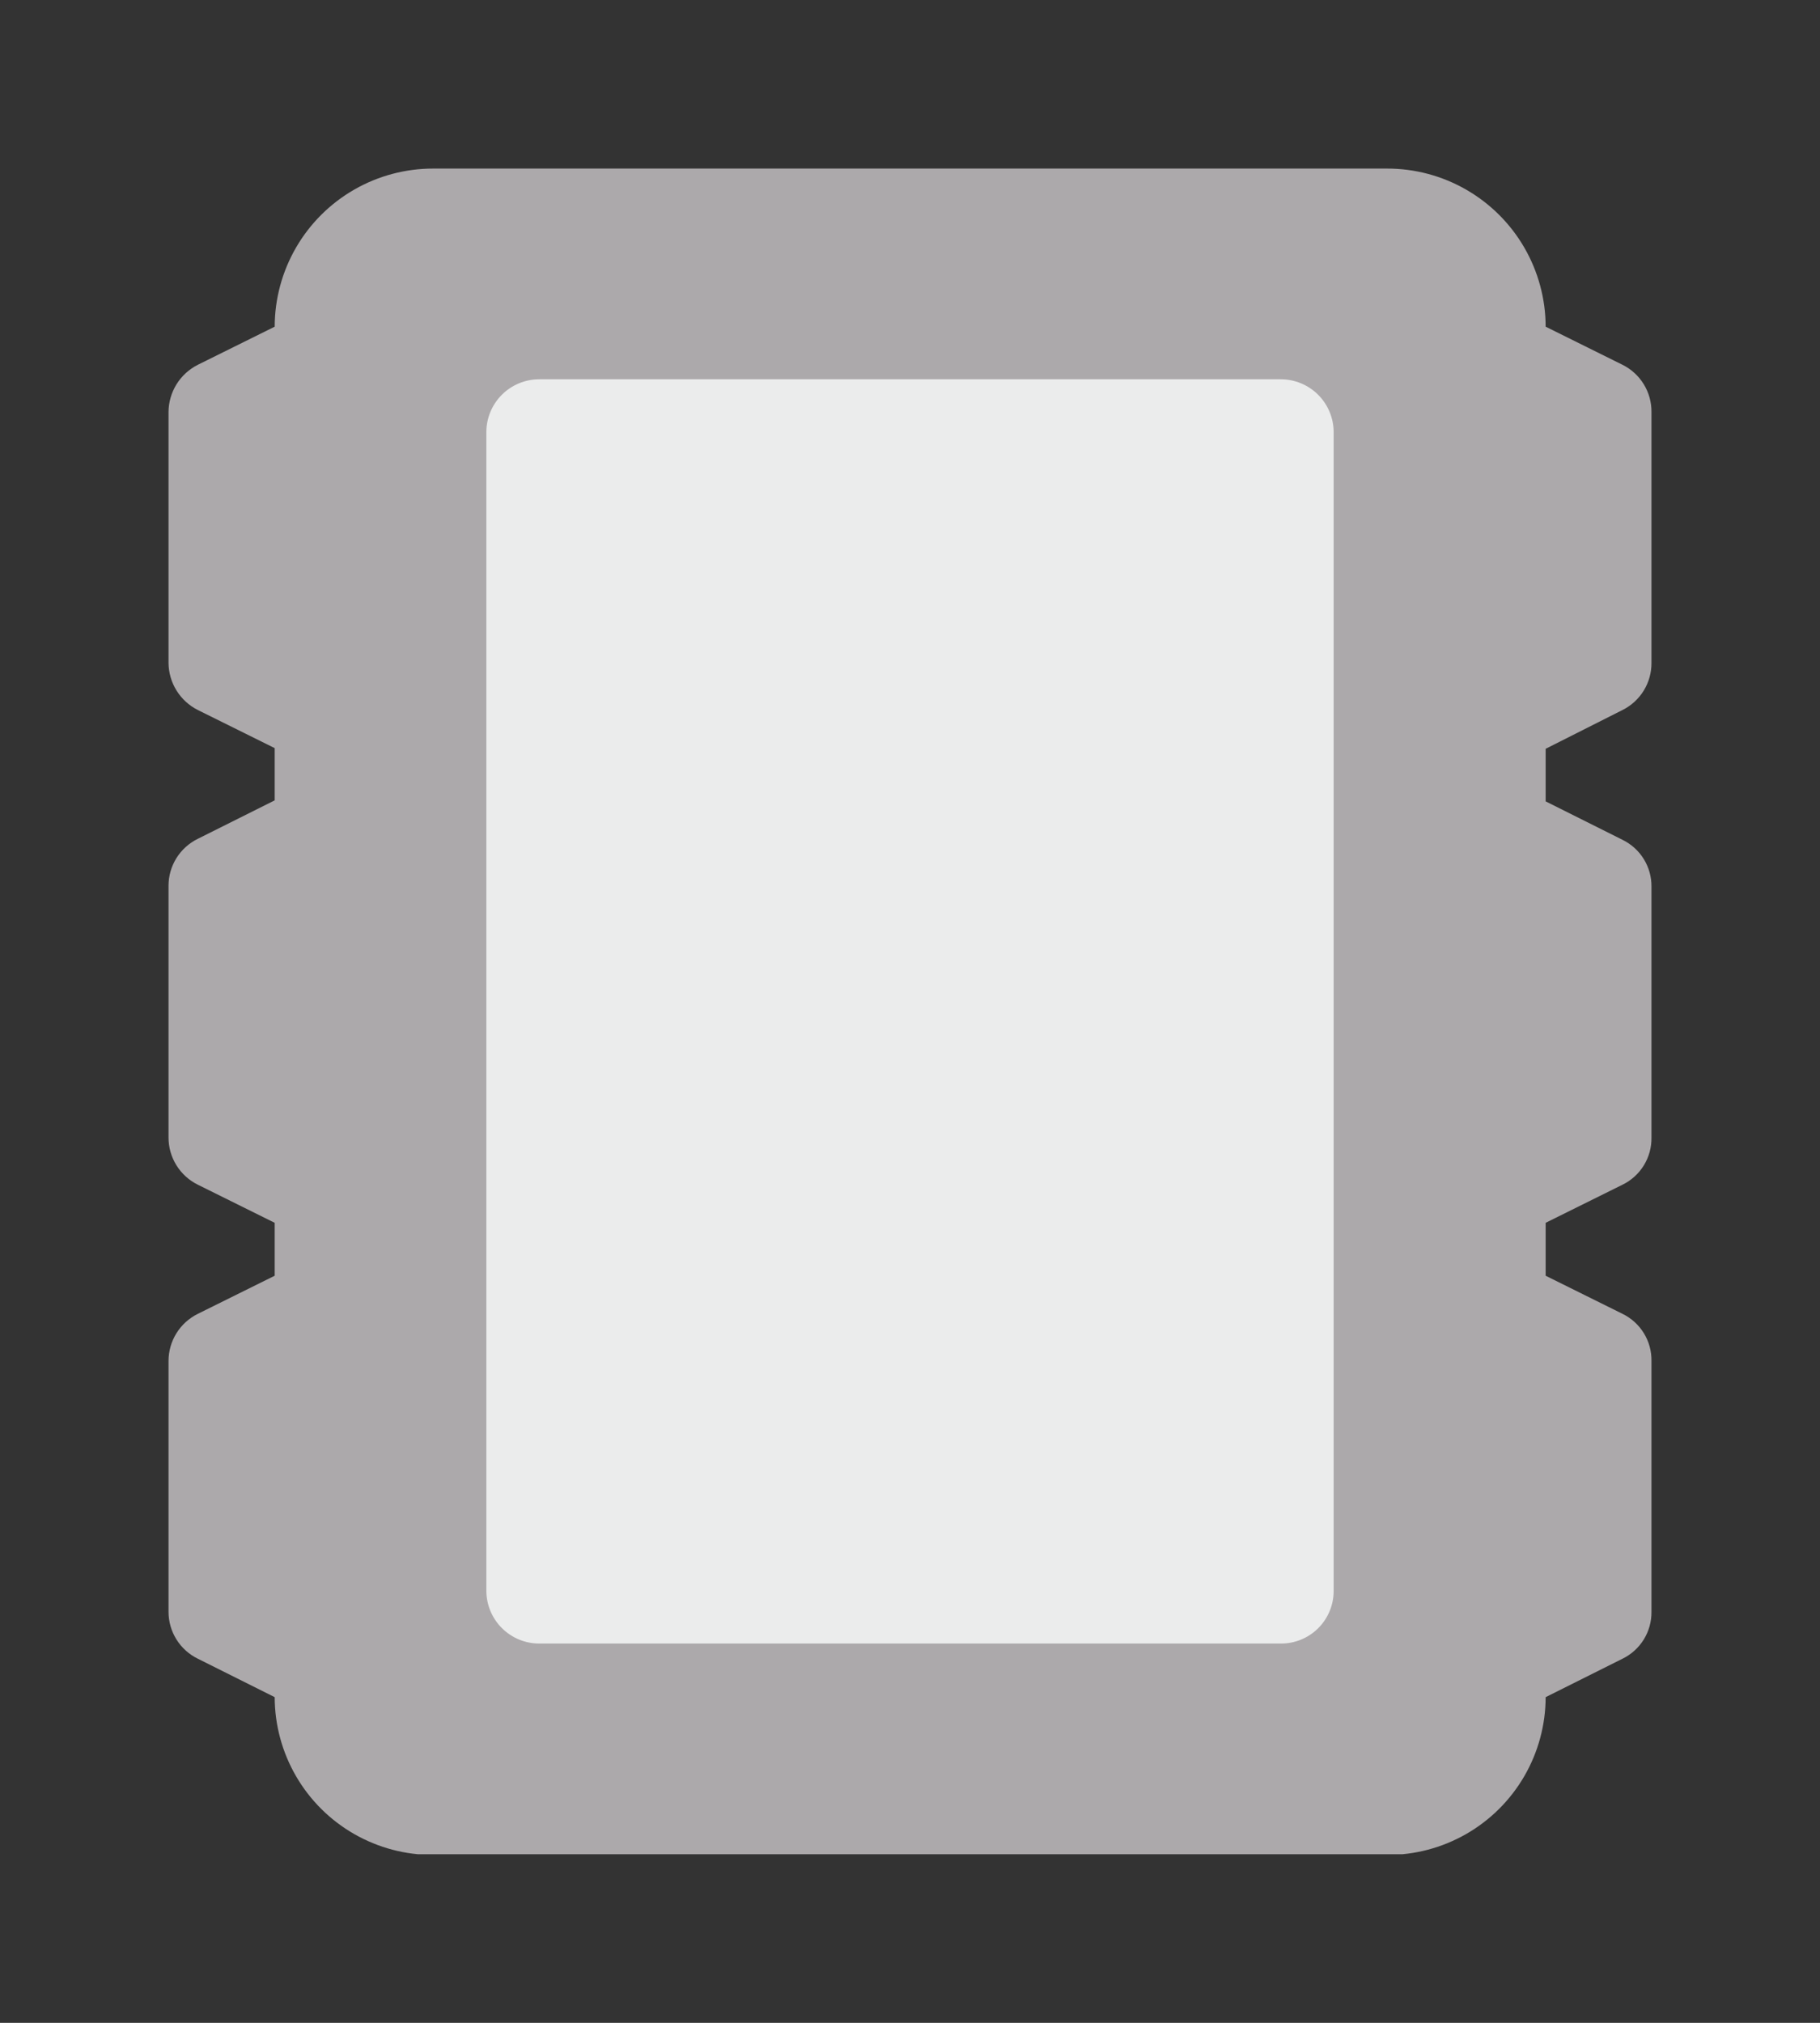
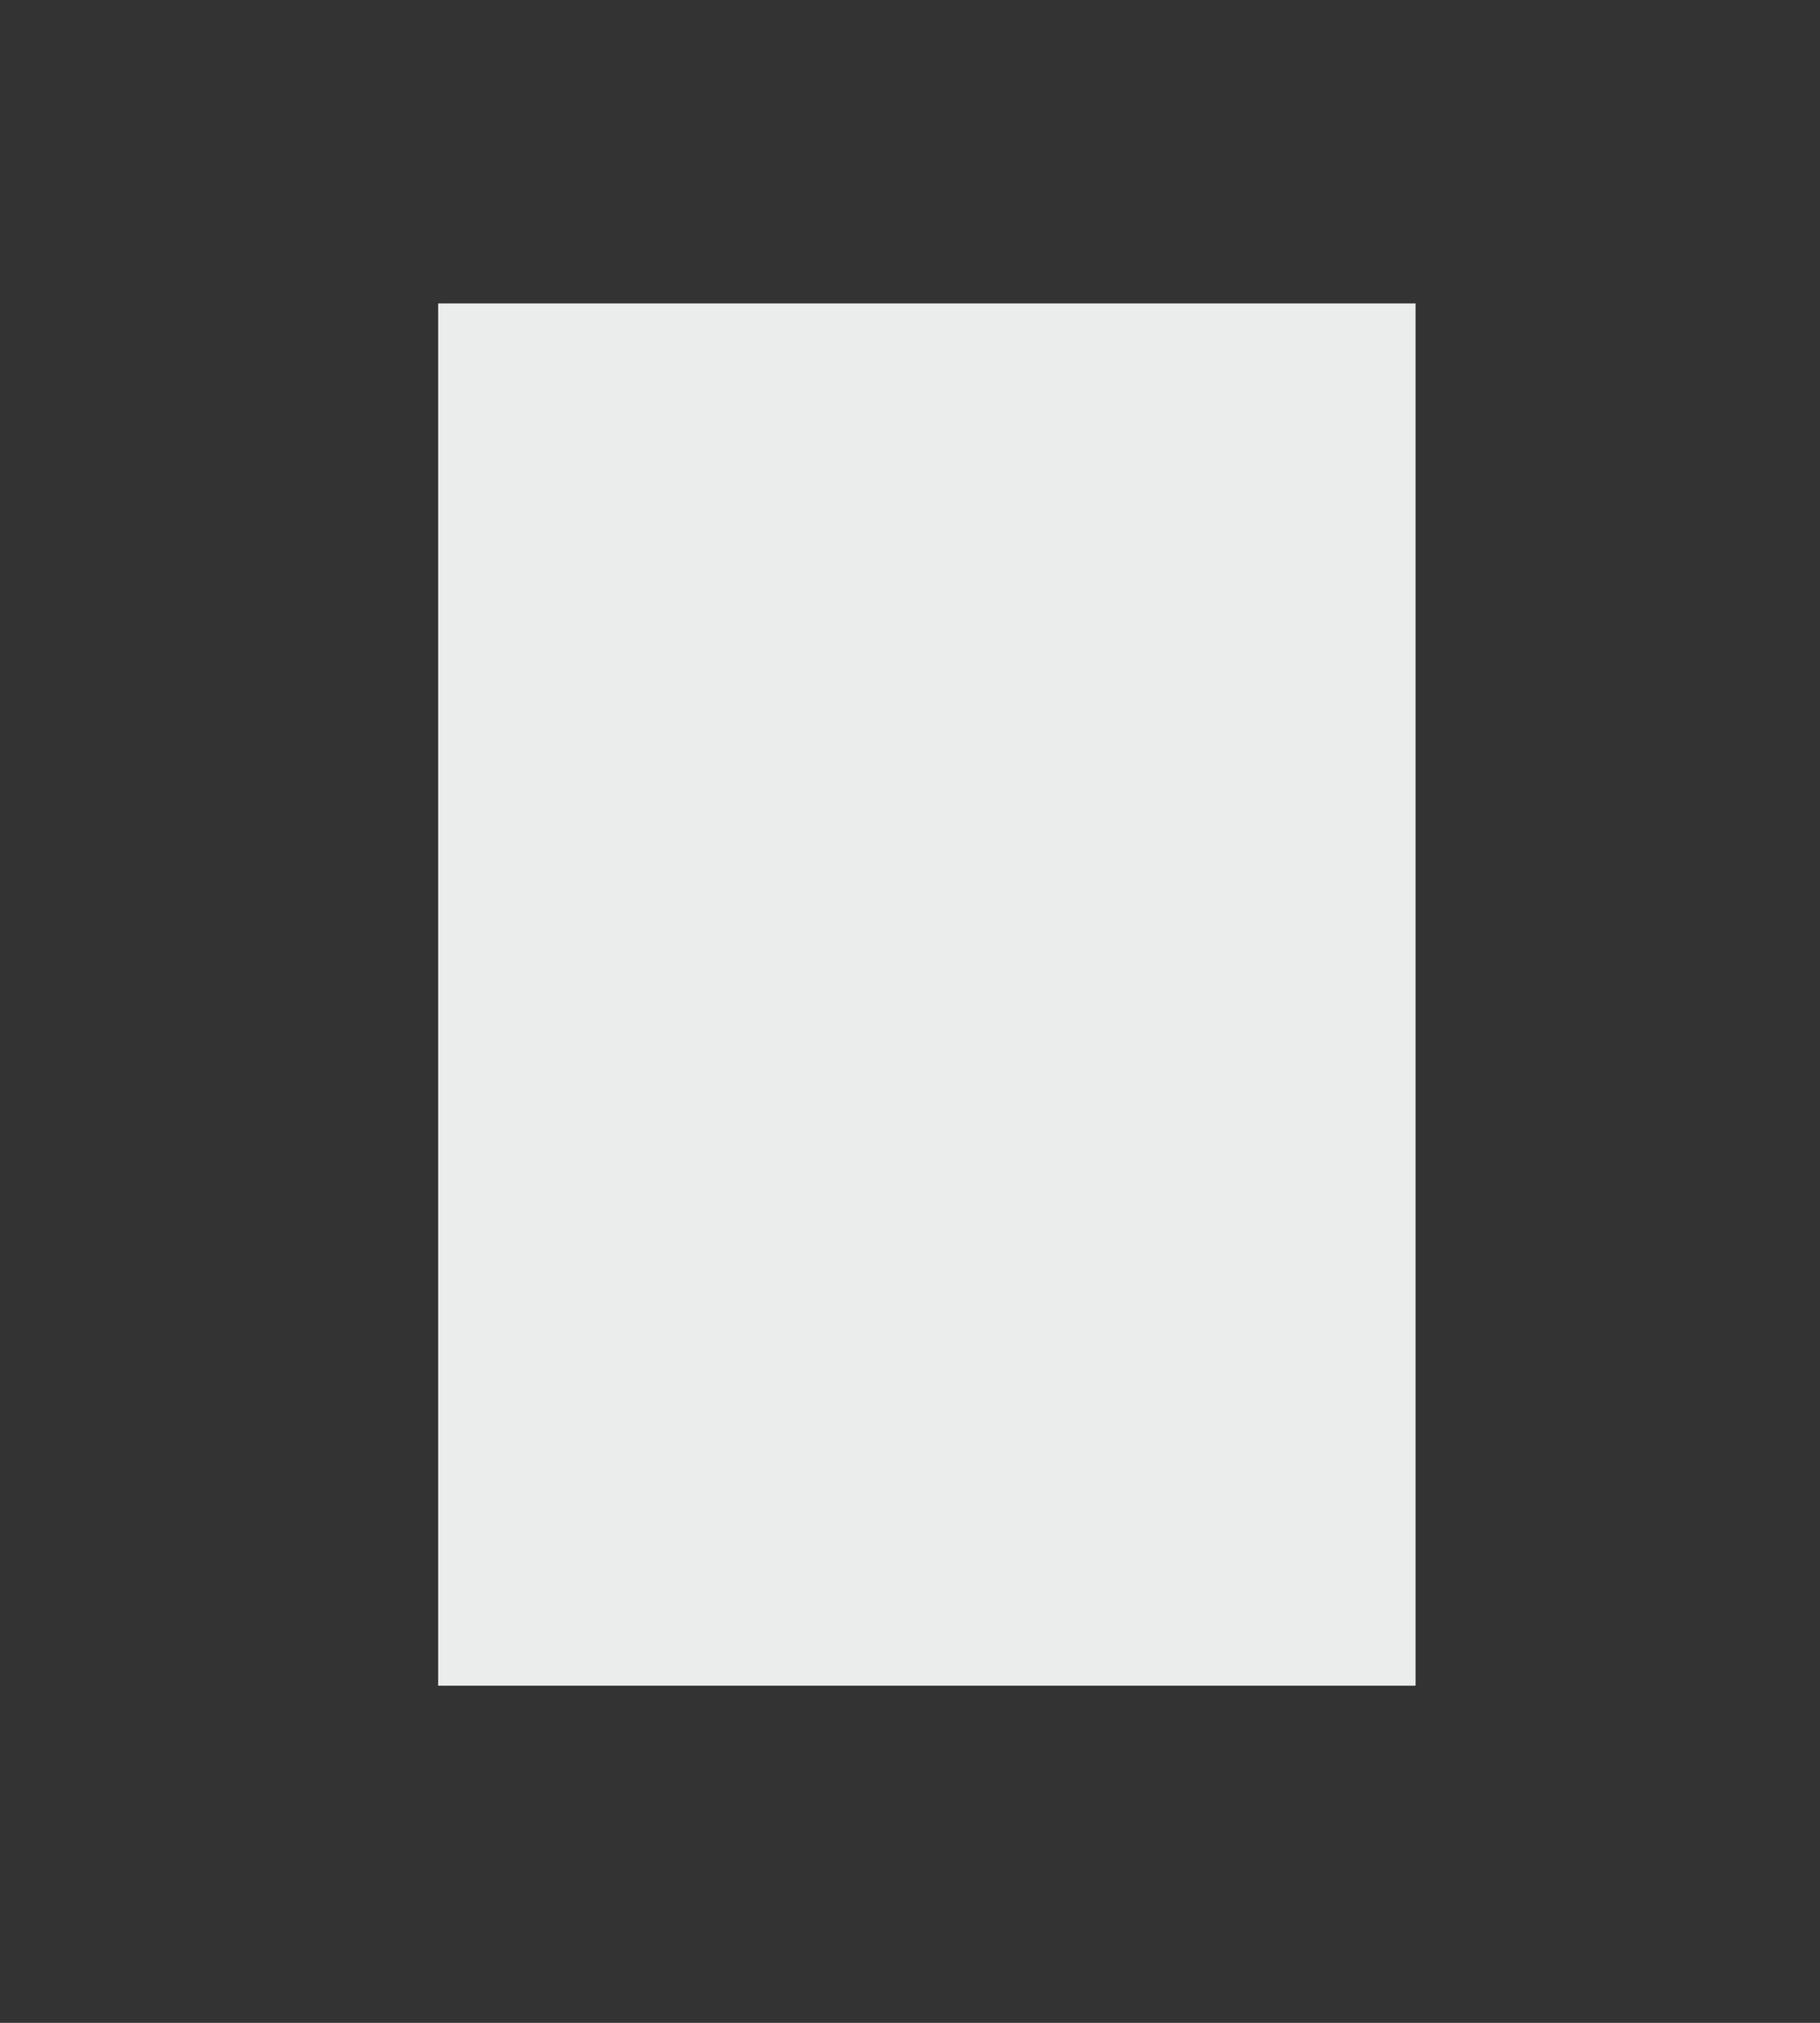
<svg xmlns="http://www.w3.org/2000/svg" id="Calque_1" data-name="Calque 1" viewBox="0 0 54 60">
  <rect x="0" y="0" width="54" height="60" fill="#333333" stroke="none" />
  <defs>
    <style>.cls-1,.cls-2{fill:none;}.cls-2{clip-rule:evenodd;}.cls-3{clip-path:url(#clip-path);}.cls-4{fill:#ebecec;}.cls-5{clip-path:url(#clip-path-2);}.cls-6{isolation:isolate;}.cls-7{clip-path:url(#clip-path-3);}.cls-8{clip-path:url(#clip-path-4);}.cls-9{fill:#aca9ab;}</style>
    <clipPath id="clip-path" transform="translate(-2443.72 374.74)">
      <rect class="cls-1" x="2456.72" y="-365.74" width="29" height="41" />
    </clipPath>
    <clipPath id="clip-path-2" transform="translate(-2443.72 374.74)">
      <rect class="cls-1" x="2448.72" y="-369.74" width="44" height="50" />
    </clipPath>
    <clipPath id="clip-path-3" transform="translate(-2443.72 374.74)">
-       <rect class="cls-1" x="2447.72" y="-370.74" width="46" height="51" />
-     </clipPath>
+       </clipPath>
    <clipPath id="clip-path-4" transform="translate(-2443.72 374.74)">
-       <path class="cls-2" d="M2491.86-353.68a1.55,1.55,0,0,0,.86-1.4v-7.44a1.55,1.55,0,0,0-.86-1.4l-2.28-1.13a4.7,4.7,0,0,0-4.71-4.69h-28.29a4.7,4.7,0,0,0-4.71,4.69l-2.28,1.13a1.58,1.58,0,0,0-.87,1.4v7.44a1.58,1.58,0,0,0,.87,1.4l2.28,1.13V-351l-2.28,1.14a1.55,1.55,0,0,0-.87,1.39V-341a1.56,1.56,0,0,0,.87,1.4l2.28,1.13v1.57l-2.28,1.13a1.56,1.56,0,0,0-.87,1.4v7.44a1.55,1.55,0,0,0,.87,1.39l2.28,1.14a4.69,4.69,0,0,0,4.71,4.68h28.29a4.69,4.69,0,0,0,4.71-4.68l2.28-1.14a1.53,1.53,0,0,0,.86-1.39v-7.44a1.53,1.53,0,0,0-.86-1.4l-2.28-1.13v-1.57l2.28-1.13a1.53,1.53,0,0,0,.86-1.4v-7.44a1.53,1.53,0,0,0-.86-1.39l-2.28-1.14v-1.56Zm-8.57,26.13a1.56,1.56,0,0,1-1.57,1.56h-22a1.57,1.57,0,0,1-1.57-1.56v-34.37a1.57,1.57,0,0,1,1.57-1.57h22a1.57,1.57,0,0,1,1.57,1.57Z" />
+       <path class="cls-2" d="M2491.86-353.68a1.55,1.55,0,0,0,.86-1.4v-7.44a1.55,1.55,0,0,0-.86-1.4l-2.28-1.13a4.7,4.7,0,0,0-4.71-4.69h-28.29a4.7,4.7,0,0,0-4.71,4.69l-2.28,1.13a1.58,1.58,0,0,0-.87,1.4v7.44a1.58,1.58,0,0,0,.87,1.4l2.28,1.13V-351l-2.28,1.14a1.55,1.55,0,0,0-.87,1.39V-341a1.56,1.56,0,0,0,.87,1.4l2.28,1.13v1.57l-2.28,1.13a1.56,1.56,0,0,0-.87,1.4v7.44a1.55,1.55,0,0,0,.87,1.39l2.28,1.14a4.69,4.69,0,0,0,4.71,4.68h28.29a4.69,4.69,0,0,0,4.71-4.68l2.28-1.14a1.53,1.53,0,0,0,.86-1.39v-7.44a1.53,1.53,0,0,0-.86-1.4l-2.28-1.13v-1.57l2.28-1.13a1.53,1.53,0,0,0,.86-1.4v-7.44a1.53,1.53,0,0,0-.86-1.39l-2.28-1.14v-1.56Zm-8.57,26.13a1.56,1.56,0,0,1-1.57,1.56h-22a1.57,1.57,0,0,1-1.57-1.56v-34.37h22a1.57,1.57,0,0,1,1.57,1.57Z" />
    </clipPath>
  </defs>
  <g class="cls-3">
    <rect class="cls-4" x="8" y="4" width="39" height="51" />
  </g>
  <g class="cls-5">
    <g class="cls-6">
      <g class="cls-7">
        <g class="cls-8">
          <g class="cls-5">
-             <rect class="cls-9" width="54" height="60" />
-           </g>
+             </g>
        </g>
      </g>
    </g>
  </g>
</svg>